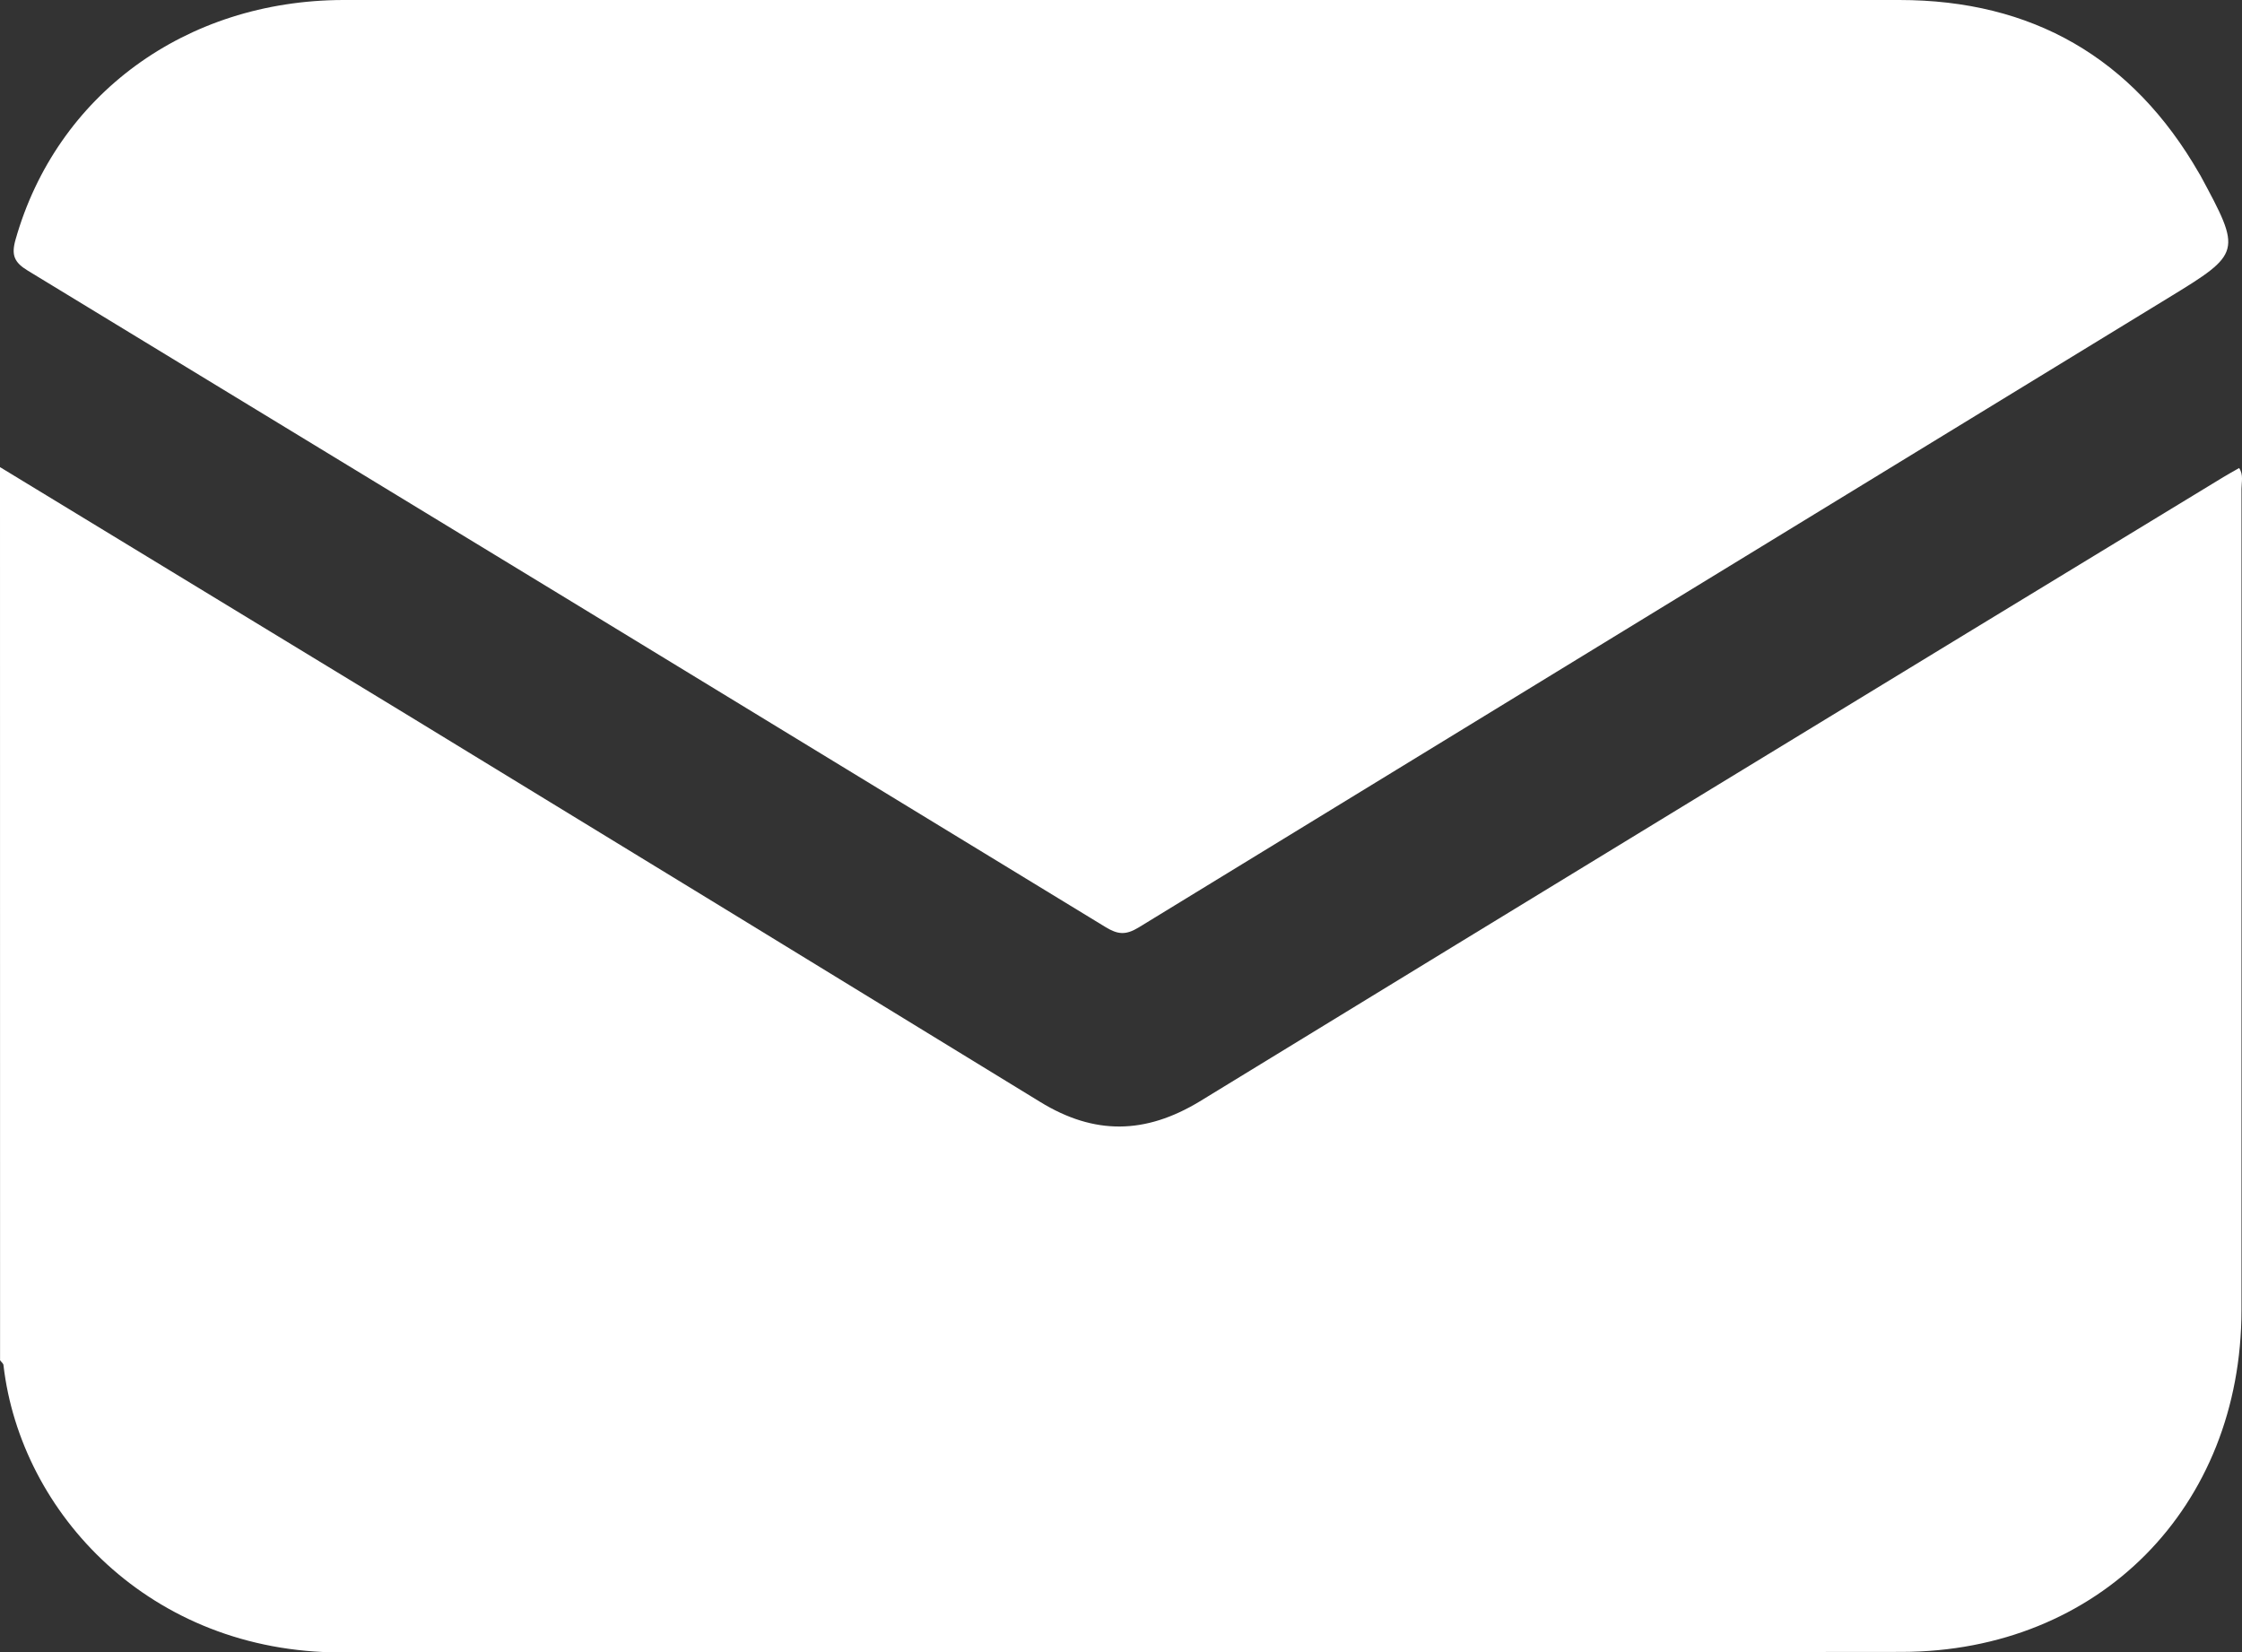
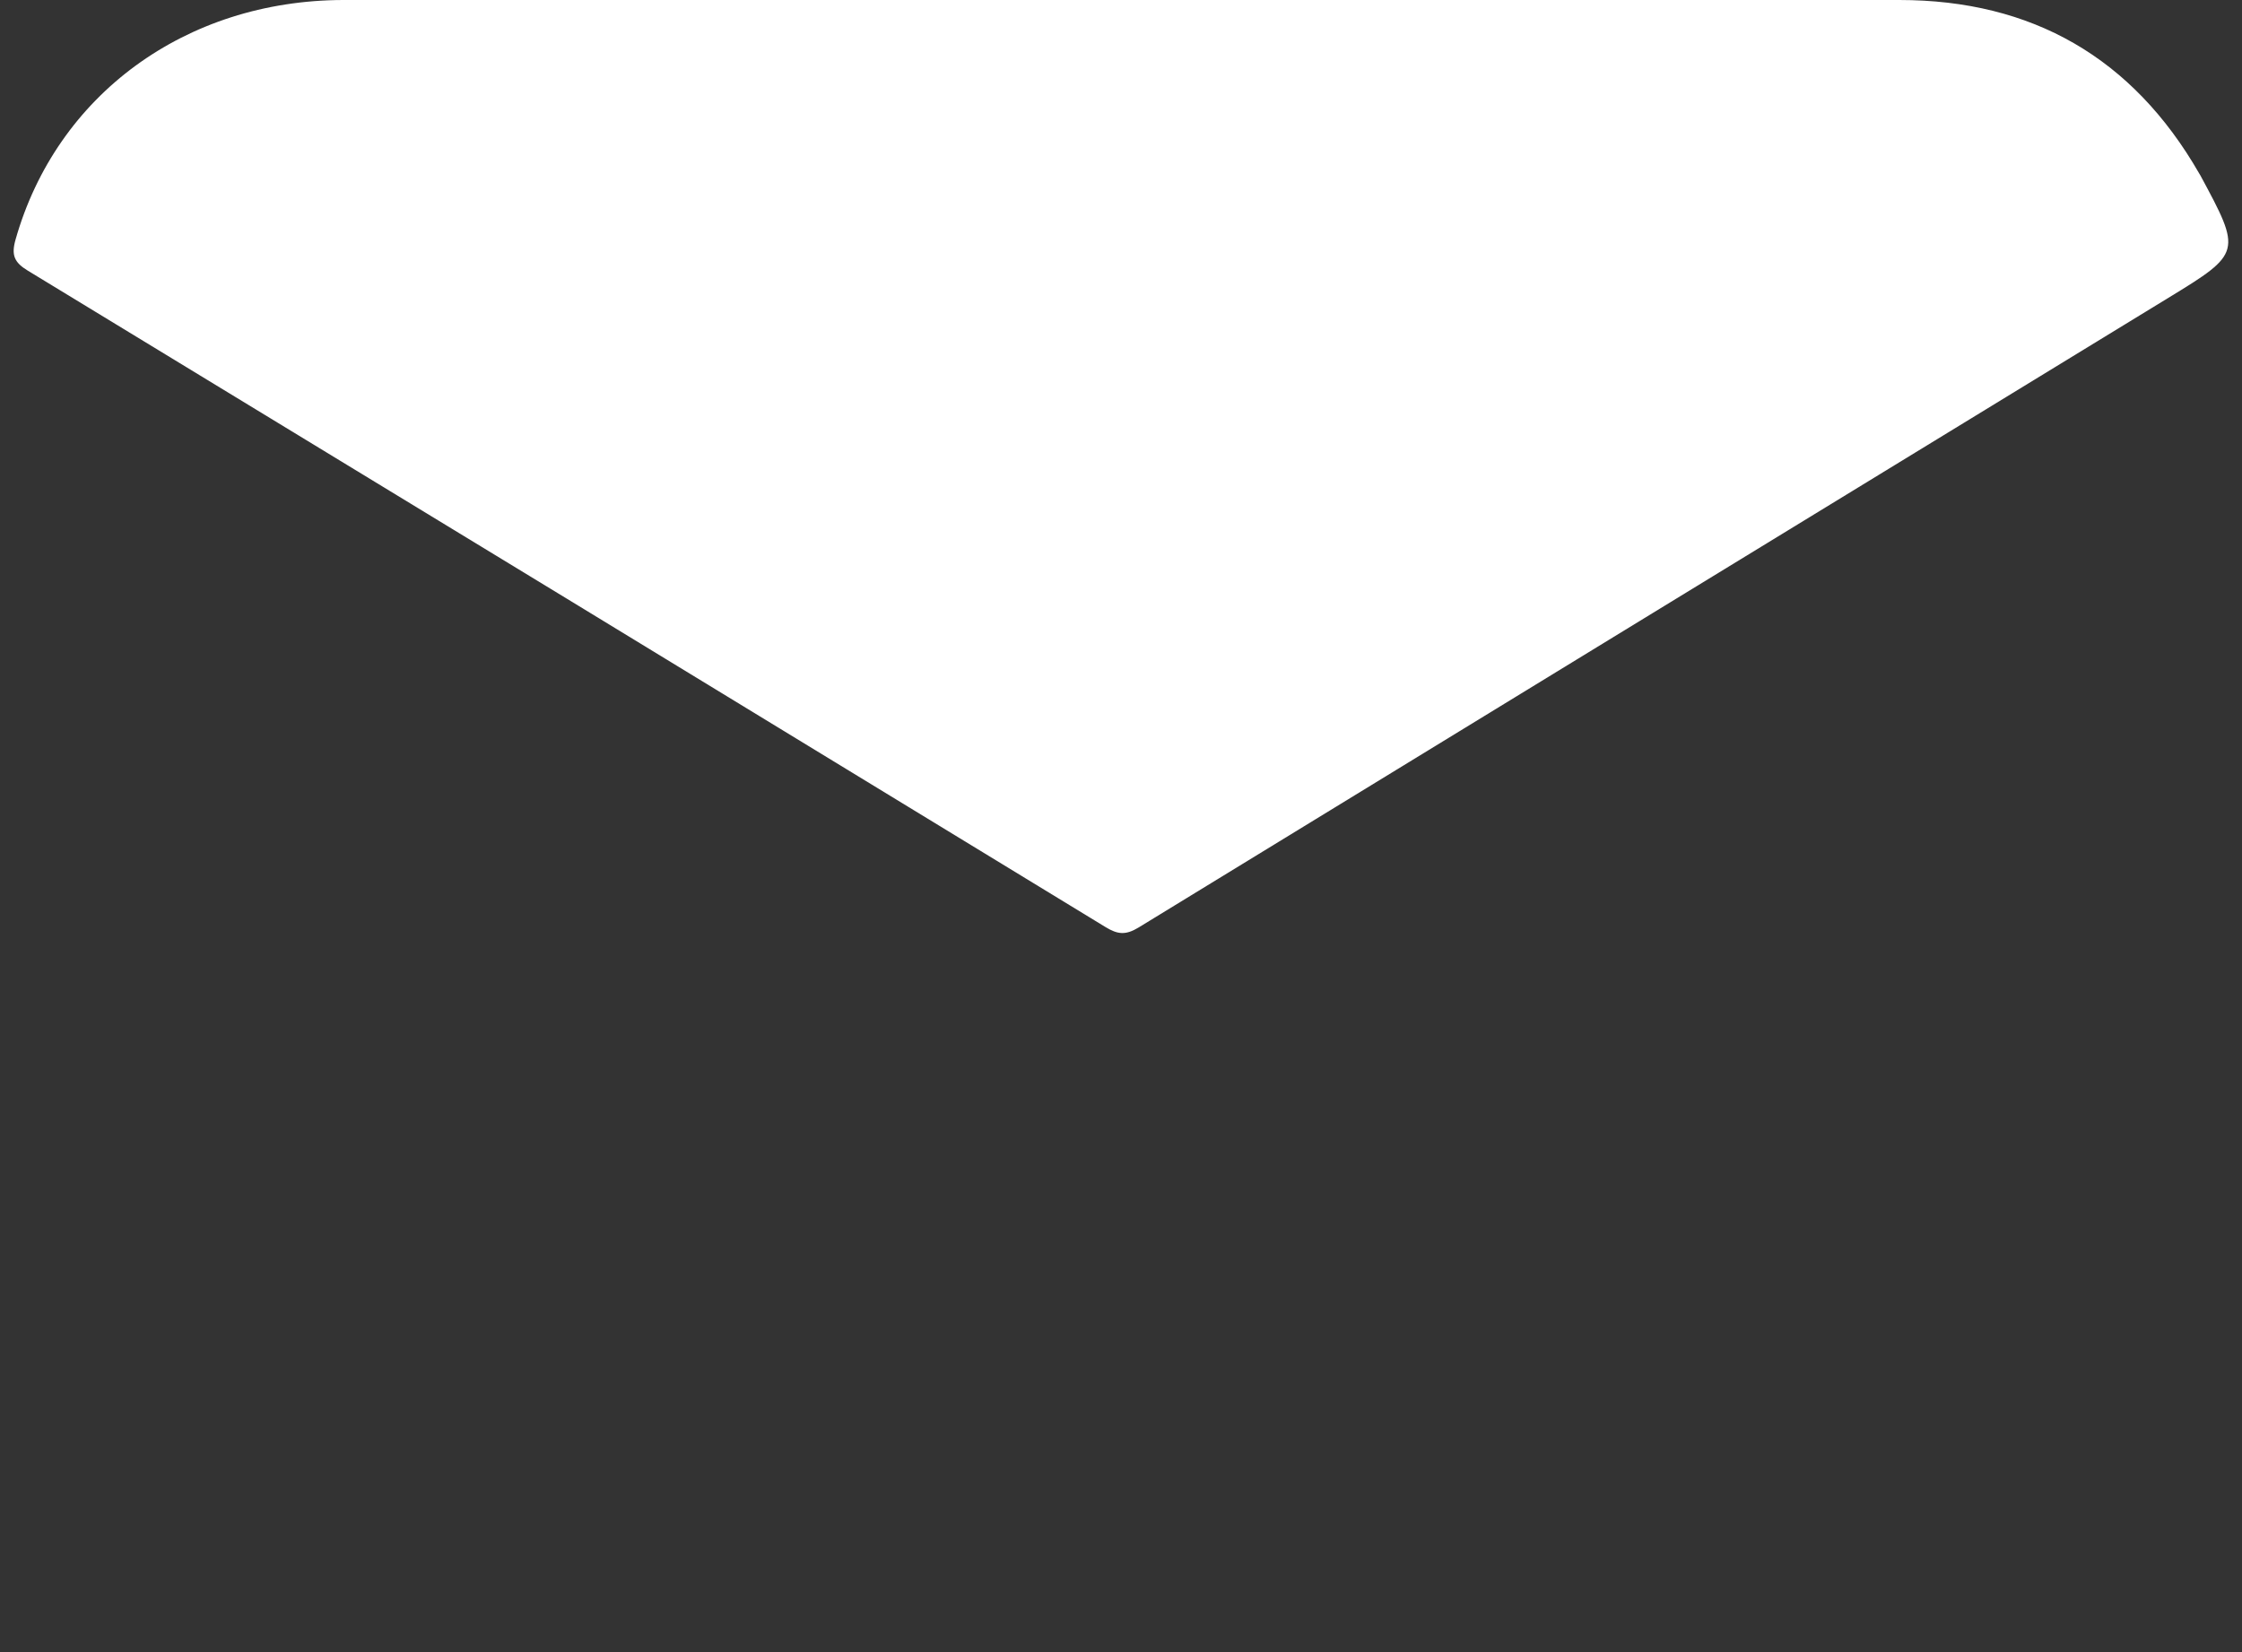
<svg xmlns="http://www.w3.org/2000/svg" viewBox="0 0 346.22 255.16">
  <rect x="0" y="0" width="346.22" height="255.16" fill="#333333" stroke="none" />
  <defs>
    <style>.cls-1{fill:#fff;}</style>
  </defs>
  <title>Ресурс 1</title>
  <g id="Слой_2" data-name="Слой 2">
    <g id="Слой_1-2" data-name="Слой 1">
-       <path class="cls-1" d="M0,72.13q31.68,19.28,63.37,38.55,48.66,29.69,97.25,59.47c8.4,5.16,16.26,5,24.64-.07q79-48.33,158.07-96.4c.76-.47,1.54-.88,2.45-1.41.7,1.06.36,2.19.36,3.22q0,63.39,0,126.77c0,30.46-22,52.78-52.49,52.82-80.34.12-160.68,0-241,.08-29.47,0-49.46-21.49-52.11-44.33,0-.28-.35-.52-.53-.78Z" />
-       <path class="cls-1" d="M173.3,0q60,0,120,0c20.52,0,36.05,8.92,46.32,26.8l.17.28c6.4,11.85,6.38,12-4.92,18.9q-79.54,48.6-159.06,97.25c-2,1.21-3.22,1.06-5.08-.07Q87.55,92.41,4.29,41.79C2.2,40.52,1.72,39.4,2.4,37,8.72,14.7,28.59.06,53,0Q113.14,0,173.3,0Z" />
+       <path class="cls-1" d="M173.3,0q60,0,120,0c20.52,0,36.05,8.92,46.32,26.8l.17.28c6.4,11.85,6.38,12-4.92,18.9q-79.54,48.6-159.06,97.25c-2,1.21-3.22,1.06-5.08-.07Q87.55,92.41,4.29,41.79C2.2,40.52,1.72,39.4,2.4,37,8.72,14.7,28.59.06,53,0Q113.14,0,173.3,0" />
    </g>
  </g>
</svg>